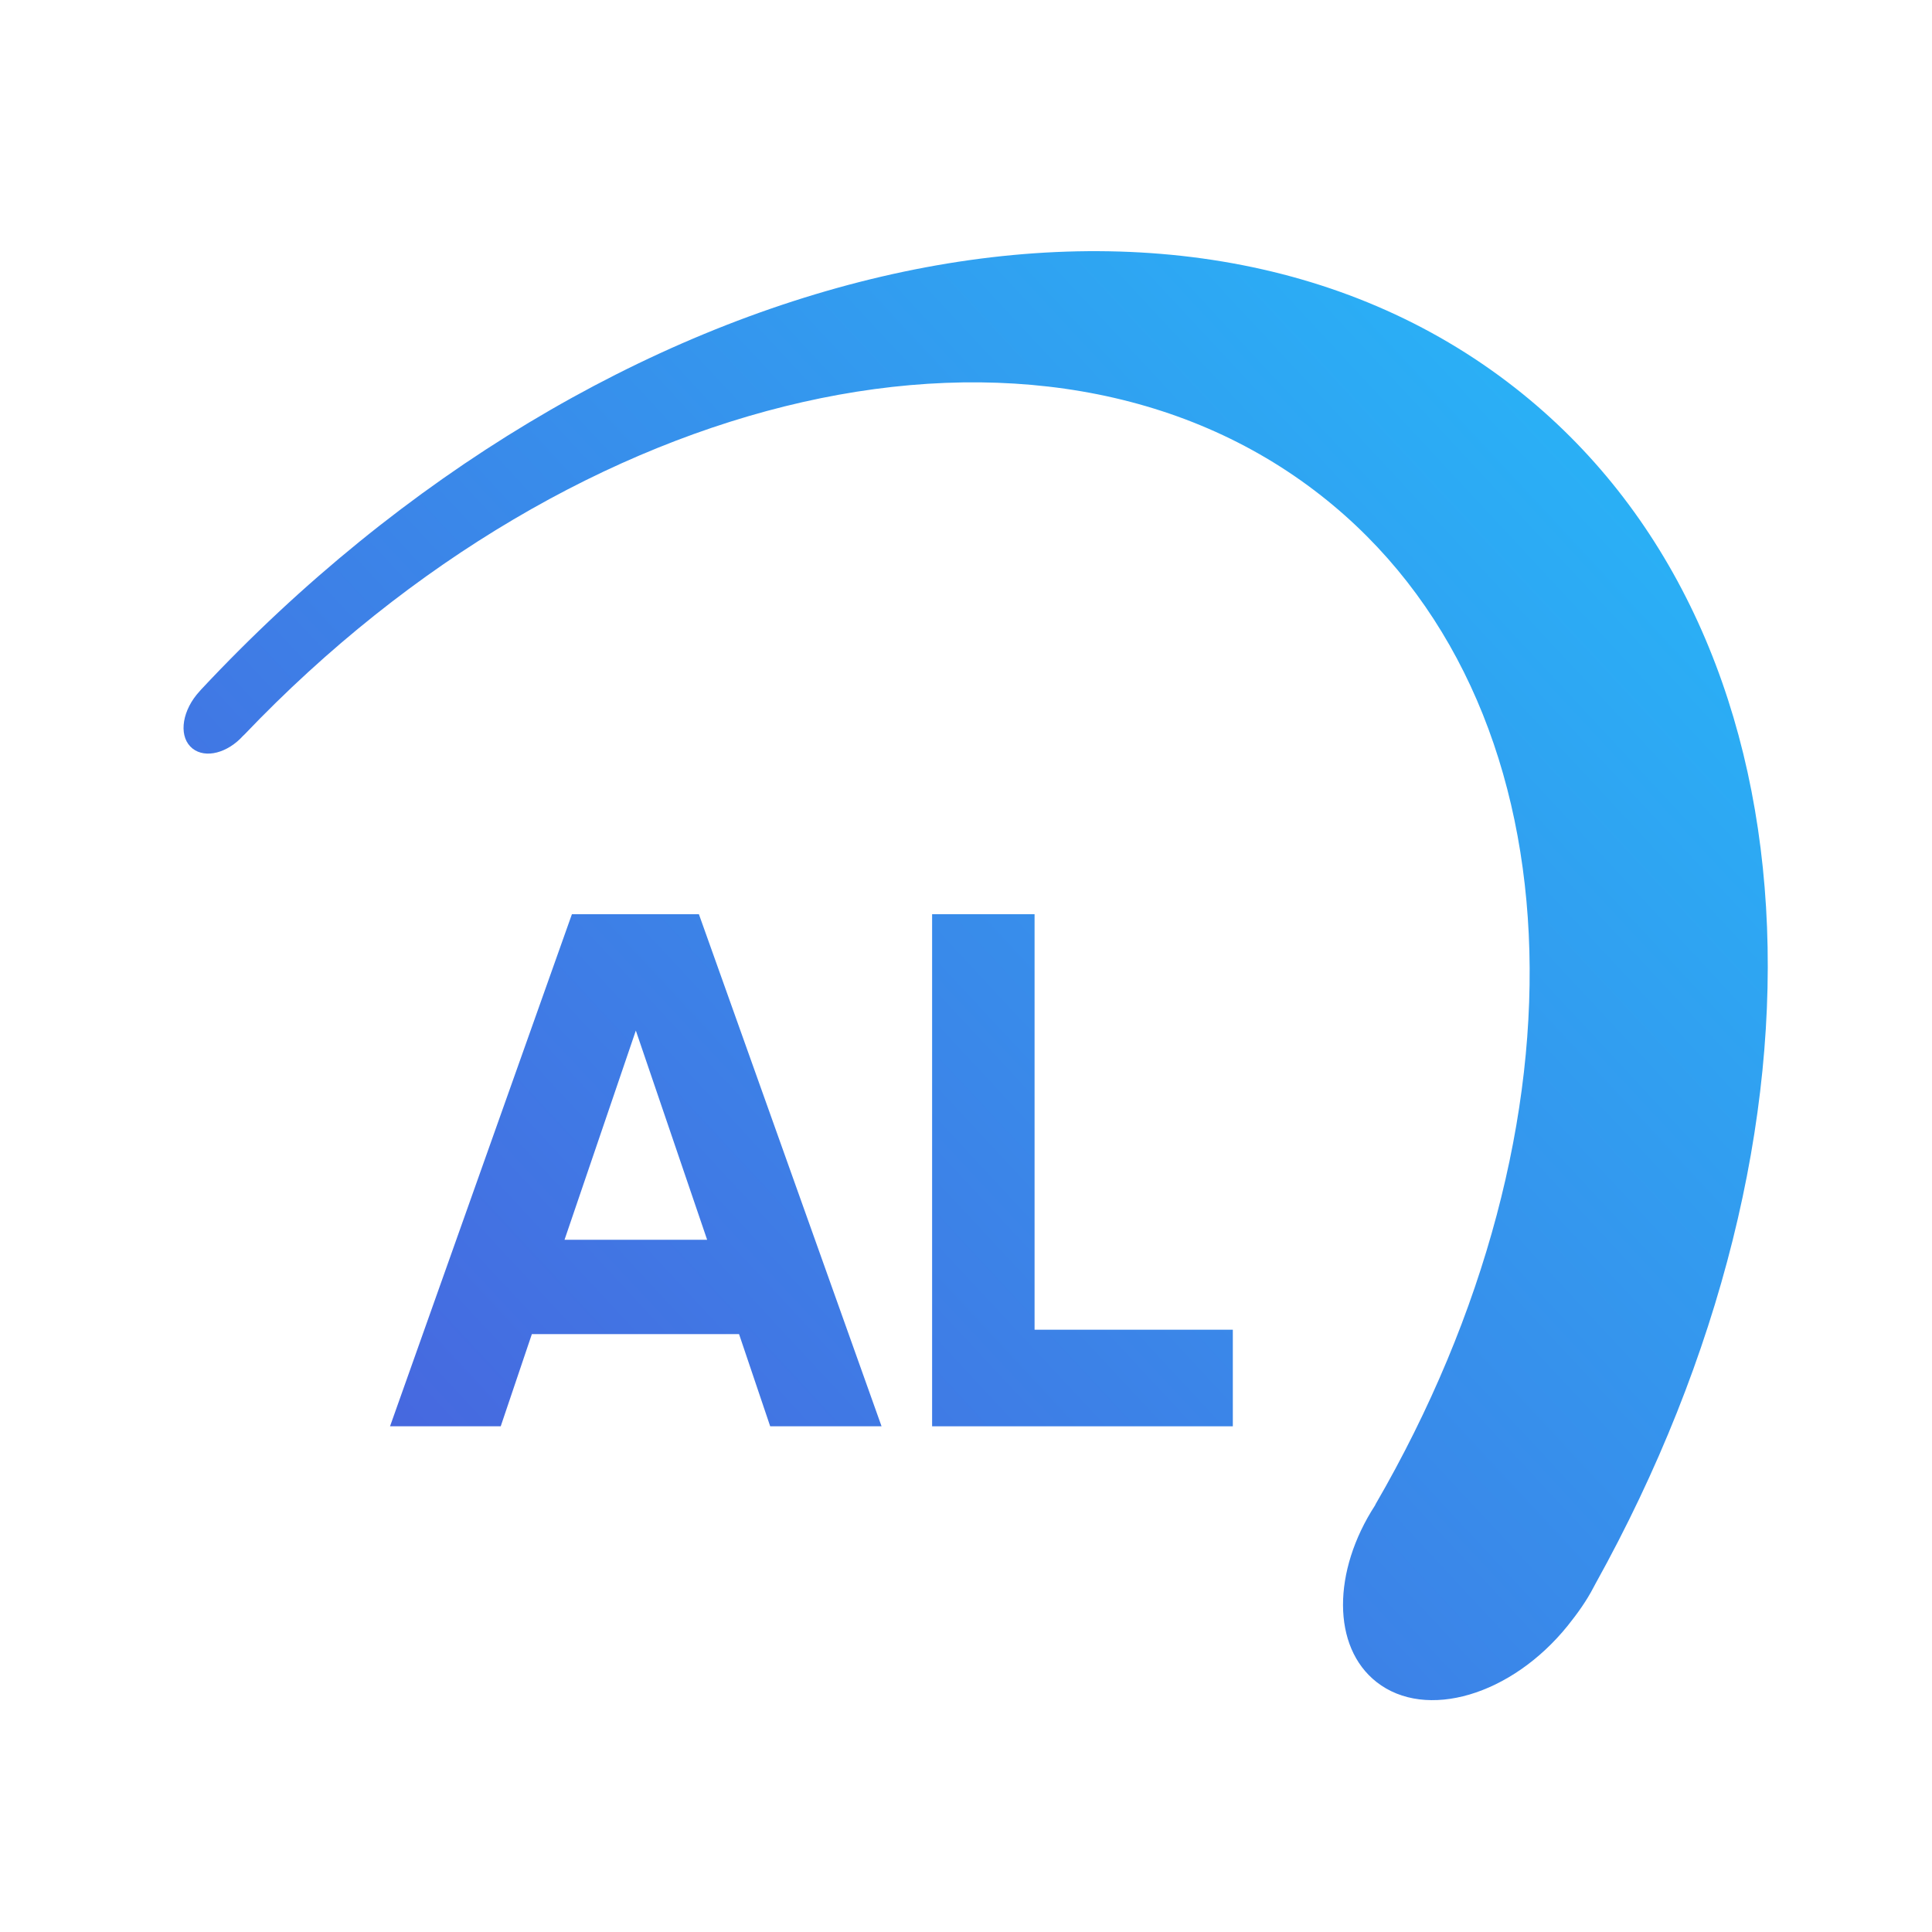
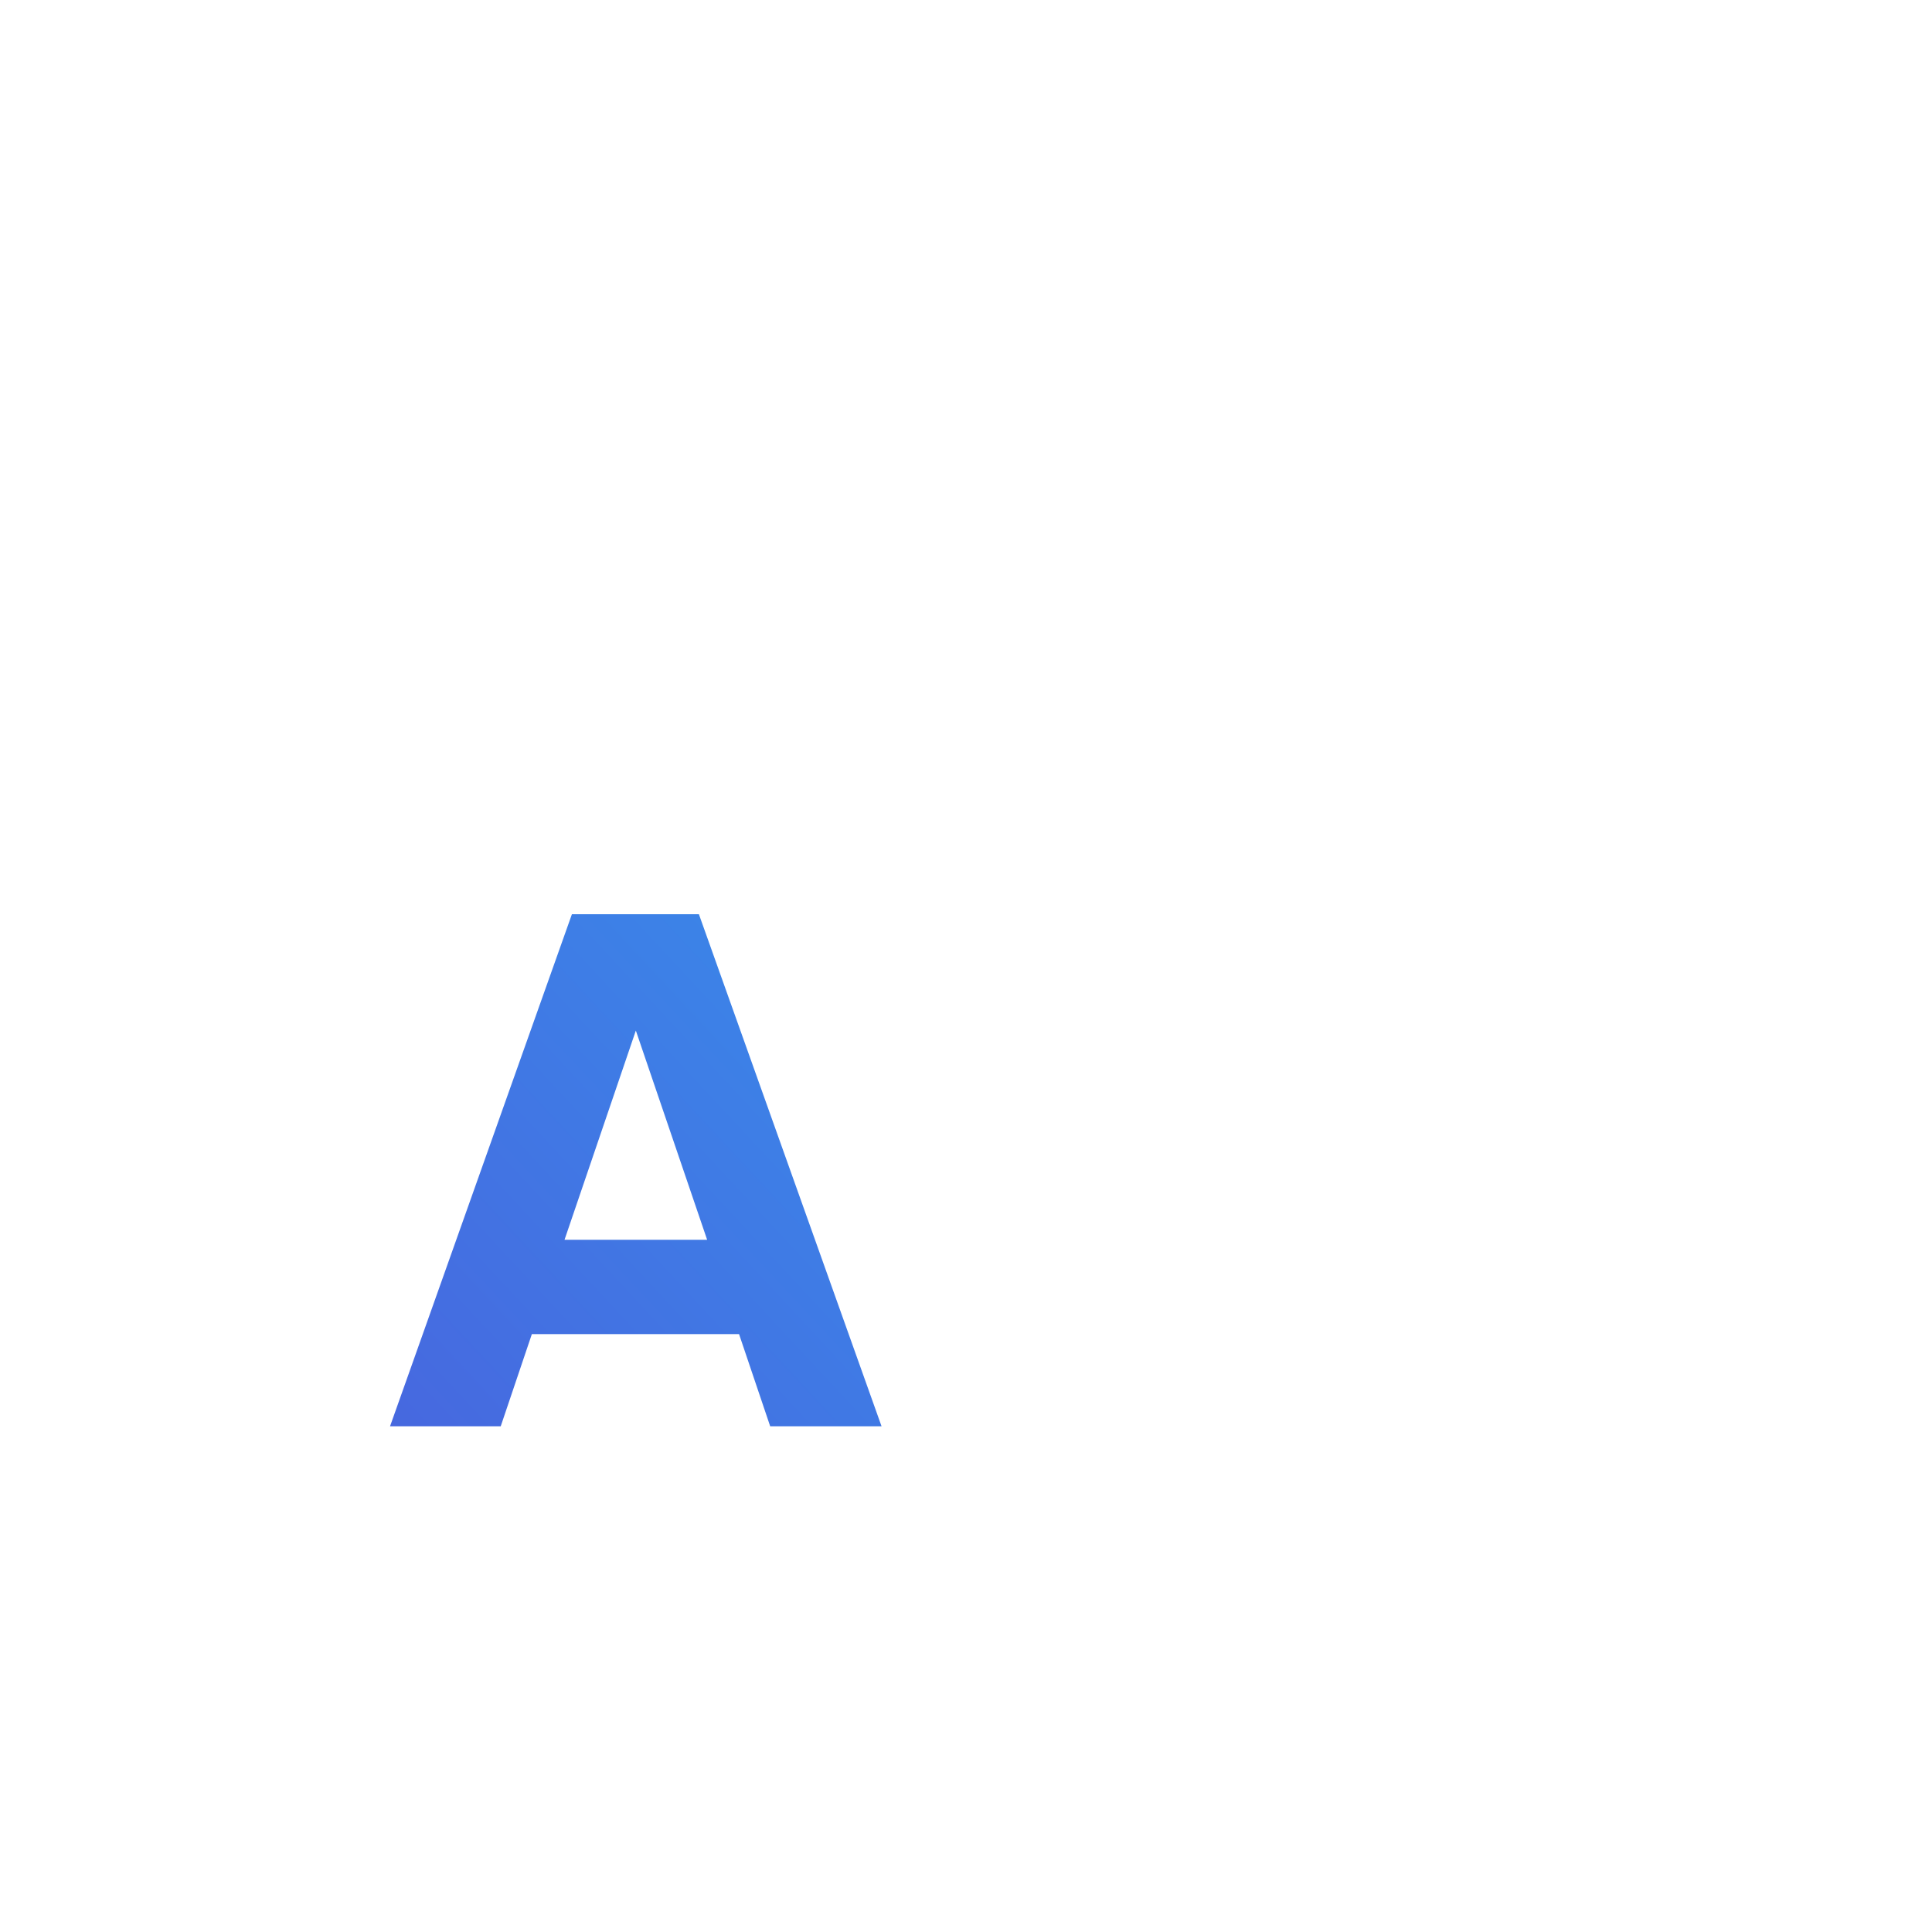
<svg xmlns="http://www.w3.org/2000/svg" width="100" height="100" viewBox="0 0 100 100" fill="none">
-   <path d="M82.484 82.156C82.131 82.841 81.661 83.503 81.141 84.15C78.23 87.758 73.799 89.062 71.251 87.062C68.933 85.247 68.962 81.32 71.177 77.91L71.197 77.862C82.597 58.21 81.891 36.236 68.364 25.639C53.906 14.309 29.877 19.969 12.645 38.027L12.582 38.085C11.778 38.974 10.641 39.273 9.969 38.747C9.264 38.191 9.371 36.96 10.175 35.96C10.229 35.893 10.288 35.825 10.347 35.762L10.41 35.69C31.298 13.353 60.758 6.239 78.421 20.076C94.491 32.666 95.604 58.539 82.577 81.982L82.484 82.156Z" fill="url(#paint0_linear_6817_3870)" />
  <path d="M38.253 69.053H27.529L25.917 73.825H20.188L29.602 47.319H36.175L45.629 73.825H39.865L38.253 69.053ZM36.601 64.17L32.911 53.342L29.22 64.17H36.601Z" fill="url(#paint1_linear_6817_3870)" />
-   <path d="M63.811 68.826V73.825H48.246V47.319H53.549V68.826H63.811Z" fill="url(#paint2_linear_6817_3870)" />
  <defs>
    <linearGradient id="paint0_linear_6817_3870" x1="104.516" y1="-1.871" x2="0.371" y2="95.144" gradientUnits="userSpaceOnUse">
      <stop stop-color="#1ECEFF" />
      <stop offset="1" stop-color="#514ED7" />
    </linearGradient>
    <linearGradient id="paint1_linear_6817_3870" x1="104.516" y1="-1.871" x2="0.371" y2="95.144" gradientUnits="userSpaceOnUse">
      <stop stop-color="#1ECEFF" />
      <stop offset="1" stop-color="#514ED7" />
    </linearGradient>
    <linearGradient id="paint2_linear_6817_3870" x1="104.516" y1="-1.871" x2="0.371" y2="95.144" gradientUnits="userSpaceOnUse">
      <stop stop-color="#1ECEFF" />
      <stop offset="1" stop-color="#514ED7" />
    </linearGradient>
  </defs>
</svg>